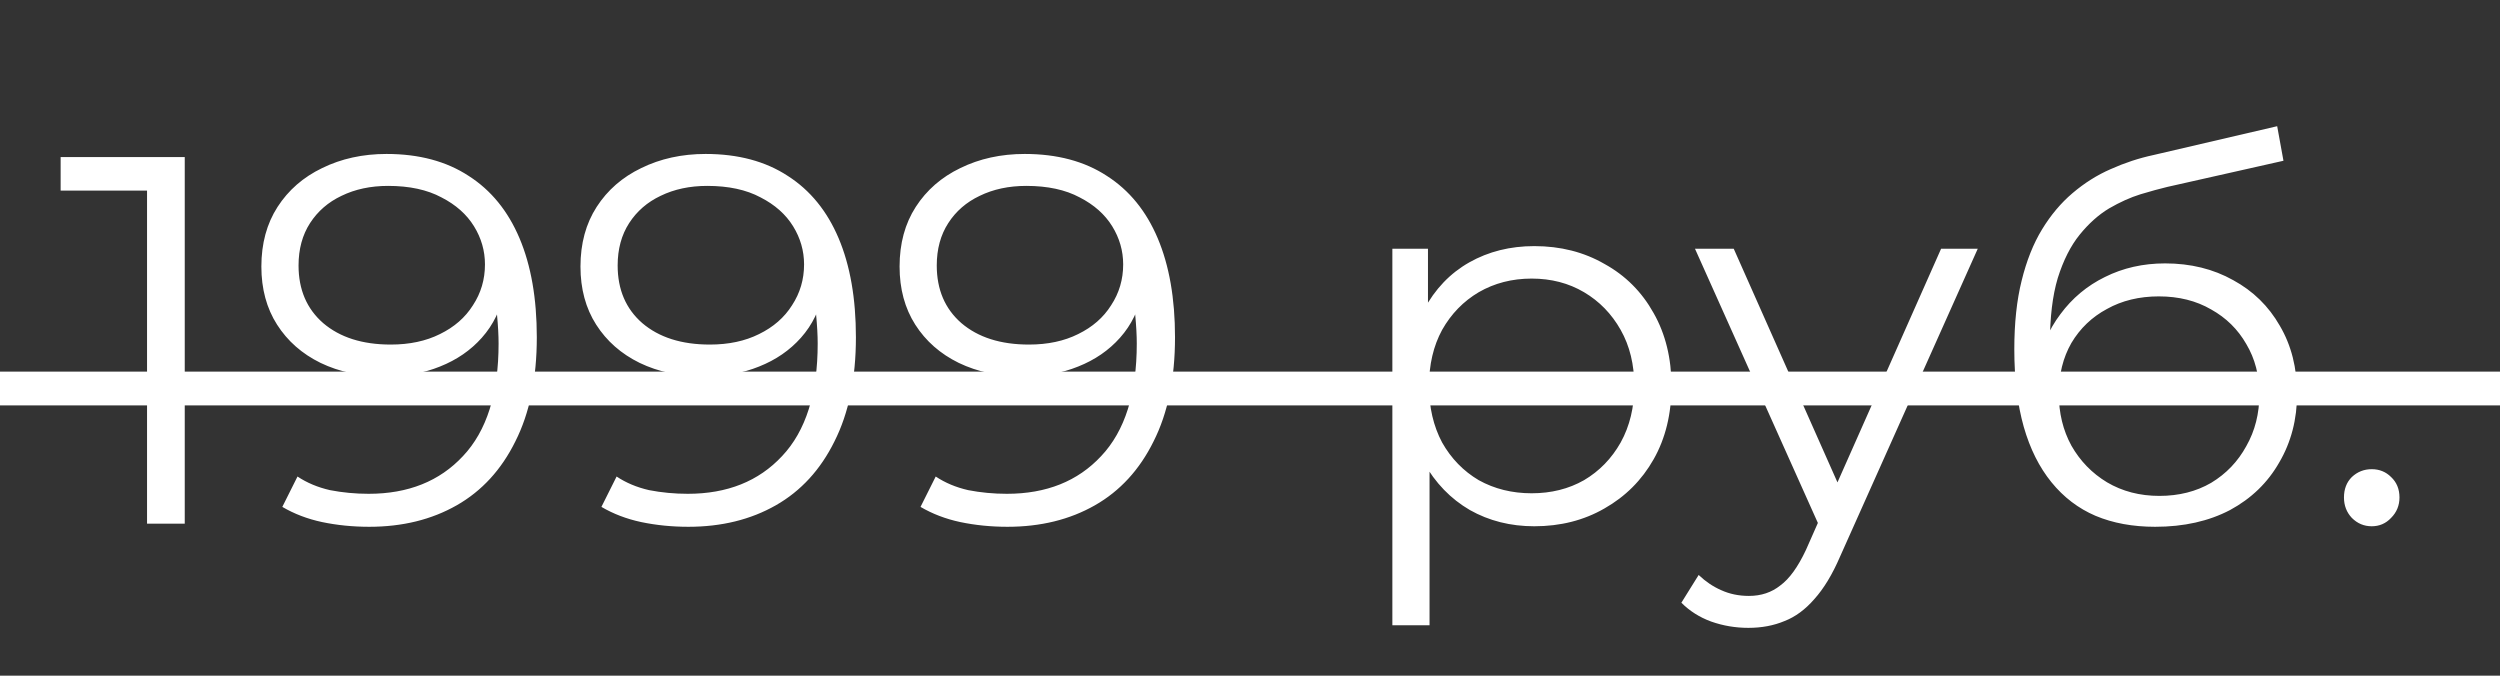
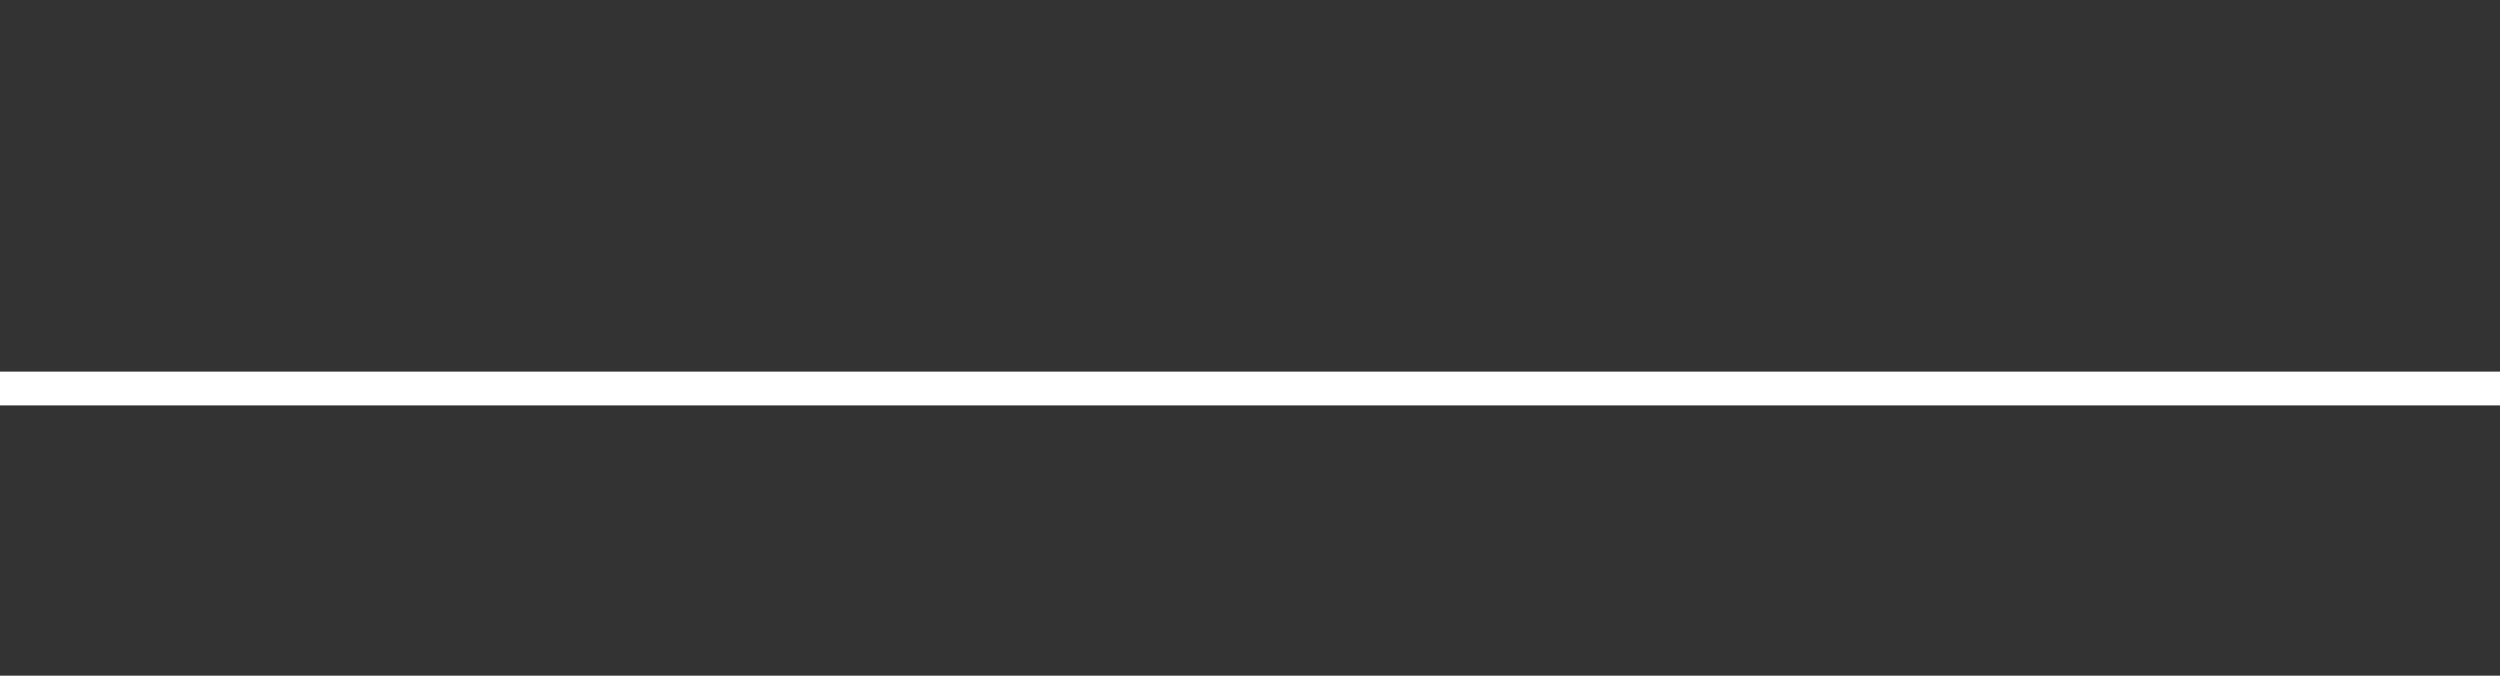
<svg xmlns="http://www.w3.org/2000/svg" width="148" height="40" viewBox="0 0 148 40" fill="none">
  <rect x="0" y="0" width="148" height="40" fill="#333333" stroke="none" />
-   <path d="M8.705 31V10.23L9.697 11.284H3.59V9.3H10.937V31H8.705ZM22.882 9.114C24.804 9.114 26.427 9.548 27.749 10.416C29.072 11.263 30.074 12.493 30.756 14.105C31.438 15.717 31.779 17.67 31.779 19.964C31.779 22.403 31.355 24.459 30.508 26.133C29.681 27.807 28.524 29.068 27.036 29.915C25.548 30.762 23.823 31.186 21.859 31.186C20.888 31.186 19.958 31.093 19.069 30.907C18.201 30.721 17.416 30.421 16.713 30.008L17.612 28.21C18.17 28.582 18.811 28.851 19.534 29.016C20.278 29.161 21.043 29.233 21.828 29.233C24.163 29.233 26.023 28.489 27.408 27.001C28.814 25.513 29.516 23.291 29.516 20.336C29.516 19.861 29.485 19.292 29.423 18.631C29.382 17.97 29.268 17.308 29.082 16.647L29.857 17.236C29.651 18.311 29.206 19.23 28.524 19.995C27.863 20.739 27.036 21.307 26.044 21.7C25.073 22.093 23.988 22.289 22.789 22.289C21.363 22.289 20.092 22.02 18.976 21.483C17.881 20.946 17.023 20.191 16.403 19.22C15.783 18.249 15.473 17.102 15.473 15.779C15.473 14.415 15.793 13.237 16.434 12.245C17.075 11.253 17.953 10.488 19.069 9.951C20.206 9.393 21.477 9.114 22.882 9.114ZM22.975 11.005C21.942 11.005 21.022 11.201 20.216 11.594C19.431 11.966 18.811 12.503 18.356 13.206C17.901 13.909 17.674 14.746 17.674 15.717C17.674 17.143 18.16 18.28 19.131 19.127C20.123 19.974 21.456 20.398 23.13 20.398C24.246 20.398 25.218 20.191 26.044 19.778C26.892 19.365 27.543 18.796 27.997 18.073C28.473 17.35 28.71 16.544 28.71 15.655C28.71 14.849 28.493 14.095 28.059 13.392C27.625 12.689 26.985 12.121 26.137 11.687C25.29 11.232 24.236 11.005 22.975 11.005ZM41.773 9.114C43.695 9.114 45.317 9.548 46.64 10.416C47.962 11.263 48.965 12.493 49.647 14.105C50.329 15.717 50.67 17.67 50.67 19.964C50.67 22.403 50.246 24.459 49.399 26.133C48.572 27.807 47.415 29.068 45.927 29.915C44.439 30.762 42.713 31.186 40.75 31.186C39.779 31.186 38.849 31.093 37.96 30.907C37.092 30.721 36.306 30.421 35.604 30.008L36.503 28.21C37.061 28.582 37.702 28.851 38.425 29.016C39.169 29.161 39.934 29.233 40.719 29.233C43.054 29.233 44.914 28.489 46.299 27.001C47.704 25.513 48.407 23.291 48.407 20.336C48.407 19.861 48.376 19.292 48.314 18.631C48.273 17.97 48.159 17.308 47.973 16.647L48.748 17.236C48.541 18.311 48.097 19.23 47.415 19.995C46.754 20.739 45.927 21.307 44.935 21.7C43.964 22.093 42.879 22.289 41.68 22.289C40.254 22.289 38.983 22.02 37.867 21.483C36.772 20.946 35.914 20.191 35.294 19.22C34.674 18.249 34.364 17.102 34.364 15.779C34.364 14.415 34.684 13.237 35.325 12.245C35.965 11.253 36.844 10.488 37.96 9.951C39.096 9.393 40.367 9.114 41.773 9.114ZM41.866 11.005C40.833 11.005 39.913 11.201 39.107 11.594C38.322 11.966 37.702 12.503 37.247 13.206C36.792 13.909 36.565 14.746 36.565 15.717C36.565 17.143 37.05 18.28 38.022 19.127C39.014 19.974 40.347 20.398 42.021 20.398C43.137 20.398 44.108 20.191 44.935 19.778C45.782 19.365 46.433 18.796 46.888 18.073C47.363 17.35 47.601 16.544 47.601 15.655C47.601 14.849 47.384 14.095 46.95 13.392C46.516 12.689 45.875 12.121 45.028 11.687C44.181 11.232 43.127 11.005 41.866 11.005ZM60.663 9.114C62.586 9.114 64.208 9.548 65.531 10.416C66.853 11.263 67.856 12.493 68.537 14.105C69.219 15.717 69.561 17.67 69.561 19.964C69.561 22.403 69.137 24.459 68.29 26.133C67.463 27.807 66.305 29.068 64.817 29.915C63.33 30.762 61.604 31.186 59.641 31.186C58.669 31.186 57.739 31.093 56.85 30.907C55.983 30.721 55.197 30.421 54.495 30.008L55.394 28.21C55.952 28.582 56.592 28.851 57.316 29.016C58.059 29.161 58.824 29.233 59.609 29.233C61.945 29.233 63.805 28.489 65.189 27.001C66.595 25.513 67.297 23.291 67.297 20.336C67.297 19.861 67.266 19.292 67.204 18.631C67.163 17.97 67.049 17.308 66.864 16.647L67.638 17.236C67.432 18.311 66.987 19.23 66.305 19.995C65.644 20.739 64.817 21.307 63.825 21.7C62.854 22.093 61.769 22.289 60.571 22.289C59.145 22.289 57.873 22.02 56.758 21.483C55.662 20.946 54.804 20.191 54.184 19.22C53.565 18.249 53.255 17.102 53.255 15.779C53.255 14.415 53.575 13.237 54.215 12.245C54.856 11.253 55.734 10.488 56.85 9.951C57.987 9.393 59.258 9.114 60.663 9.114ZM60.757 11.005C59.723 11.005 58.803 11.201 57.998 11.594C57.212 11.966 56.592 12.503 56.138 13.206C55.683 13.909 55.456 14.746 55.456 15.717C55.456 17.143 55.941 18.28 56.913 19.127C57.904 19.974 59.237 20.398 60.911 20.398C62.028 20.398 62.999 20.191 63.825 19.778C64.673 19.365 65.324 18.796 65.778 18.073C66.254 17.35 66.492 16.544 66.492 15.655C66.492 14.849 66.275 14.095 65.841 13.392C65.406 12.689 64.766 12.121 63.919 11.687C63.071 11.232 62.017 11.005 60.757 11.005ZM90.829 31.155C89.424 31.155 88.153 30.835 87.016 30.194C85.88 29.533 84.97 28.592 84.288 27.373C83.627 26.133 83.296 24.624 83.296 22.847C83.296 21.07 83.627 19.571 84.288 18.352C84.95 17.112 85.849 16.172 86.985 15.531C88.122 14.89 89.403 14.57 90.829 14.57C92.379 14.57 93.764 14.921 94.983 15.624C96.223 16.306 97.195 17.277 97.897 18.538C98.6 19.778 98.951 21.214 98.951 22.847C98.951 24.5 98.6 25.947 97.897 27.187C97.195 28.427 96.223 29.398 94.983 30.101C93.764 30.804 92.379 31.155 90.829 31.155ZM82.428 37.014V14.725H84.536V19.623L84.319 22.878L84.629 26.164V37.014H82.428ZM90.674 29.202C91.832 29.202 92.865 28.944 93.774 28.427C94.684 27.89 95.407 27.146 95.944 26.195C96.482 25.224 96.75 24.108 96.75 22.847C96.75 21.586 96.482 20.481 95.944 19.53C95.407 18.579 94.684 17.835 93.774 17.298C92.865 16.761 91.832 16.492 90.674 16.492C89.517 16.492 88.473 16.761 87.543 17.298C86.634 17.835 85.911 18.579 85.373 19.53C84.857 20.481 84.598 21.586 84.598 22.847C84.598 24.108 84.857 25.224 85.373 26.195C85.911 27.146 86.634 27.89 87.543 28.427C88.473 28.944 89.517 29.202 90.674 29.202ZM103.505 37.169C102.741 37.169 102.007 37.045 101.304 36.797C100.622 36.549 100.033 36.177 99.537 35.681L100.56 34.038C100.974 34.431 101.418 34.73 101.893 34.937C102.389 35.164 102.937 35.278 103.536 35.278C104.26 35.278 104.88 35.071 105.396 34.658C105.934 34.265 106.44 33.563 106.915 32.55L107.969 30.163L108.217 29.822L114.913 14.725H117.083L108.93 32.953C108.476 34.007 107.969 34.844 107.411 35.464C106.874 36.084 106.285 36.518 105.644 36.766C105.004 37.035 104.291 37.169 103.505 37.169ZM107.845 31.465L100.343 14.725H102.637L109.271 29.667L107.845 31.465ZM127.586 31.186C126.263 31.186 125.085 30.969 124.052 30.535C123.039 30.101 122.171 29.44 121.448 28.551C120.725 27.662 120.177 26.567 119.805 25.265C119.433 23.942 119.247 22.413 119.247 20.677C119.247 19.127 119.392 17.773 119.681 16.616C119.97 15.438 120.373 14.425 120.89 13.578C121.407 12.731 122.006 12.018 122.688 11.439C123.391 10.84 124.145 10.364 124.951 10.013C125.778 9.641 126.625 9.362 127.493 9.176L134.809 7.471L135.181 9.517L128.299 11.067C127.865 11.17 127.338 11.315 126.718 11.501C126.119 11.687 125.499 11.966 124.858 12.338C124.238 12.71 123.659 13.227 123.122 13.888C122.585 14.549 122.151 15.407 121.82 16.461C121.51 17.494 121.355 18.786 121.355 20.336C121.355 20.667 121.365 20.935 121.386 21.142C121.407 21.328 121.427 21.535 121.448 21.762C121.489 21.969 121.52 22.279 121.541 22.692L120.58 21.886C120.807 20.625 121.272 19.53 121.975 18.6C122.678 17.649 123.556 16.916 124.61 16.399C125.685 15.862 126.873 15.593 128.175 15.593C129.684 15.593 131.027 15.924 132.205 16.585C133.383 17.226 134.303 18.125 134.964 19.282C135.646 20.439 135.987 21.783 135.987 23.312C135.987 24.821 135.636 26.174 134.933 27.373C134.251 28.572 133.28 29.512 132.019 30.194C130.758 30.855 129.281 31.186 127.586 31.186ZM127.834 29.357C128.991 29.357 130.014 29.099 130.903 28.582C131.792 28.045 132.484 27.321 132.98 26.412C133.497 25.503 133.755 24.48 133.755 23.343C133.755 22.227 133.497 21.235 132.98 20.367C132.484 19.499 131.792 18.817 130.903 18.321C130.014 17.804 128.981 17.546 127.803 17.546C126.646 17.546 125.623 17.794 124.734 18.29C123.845 18.765 123.143 19.437 122.626 20.305C122.13 21.173 121.882 22.175 121.882 23.312C121.882 24.449 122.13 25.472 122.626 26.381C123.143 27.29 123.845 28.014 124.734 28.551C125.643 29.088 126.677 29.357 127.834 29.357ZM140.406 31.155C139.951 31.155 139.558 30.99 139.228 30.659C138.918 30.328 138.763 29.925 138.763 29.45C138.763 28.954 138.918 28.551 139.228 28.241C139.558 27.931 139.951 27.776 140.406 27.776C140.86 27.776 141.243 27.931 141.553 28.241C141.883 28.551 142.049 28.954 142.049 29.45C142.049 29.925 141.883 30.328 141.553 30.659C141.243 30.99 140.86 31.155 140.406 31.155Z" fill="white" />
  <line y1="23" x2="148" y2="23" stroke="white" stroke-width="2" />
</svg>